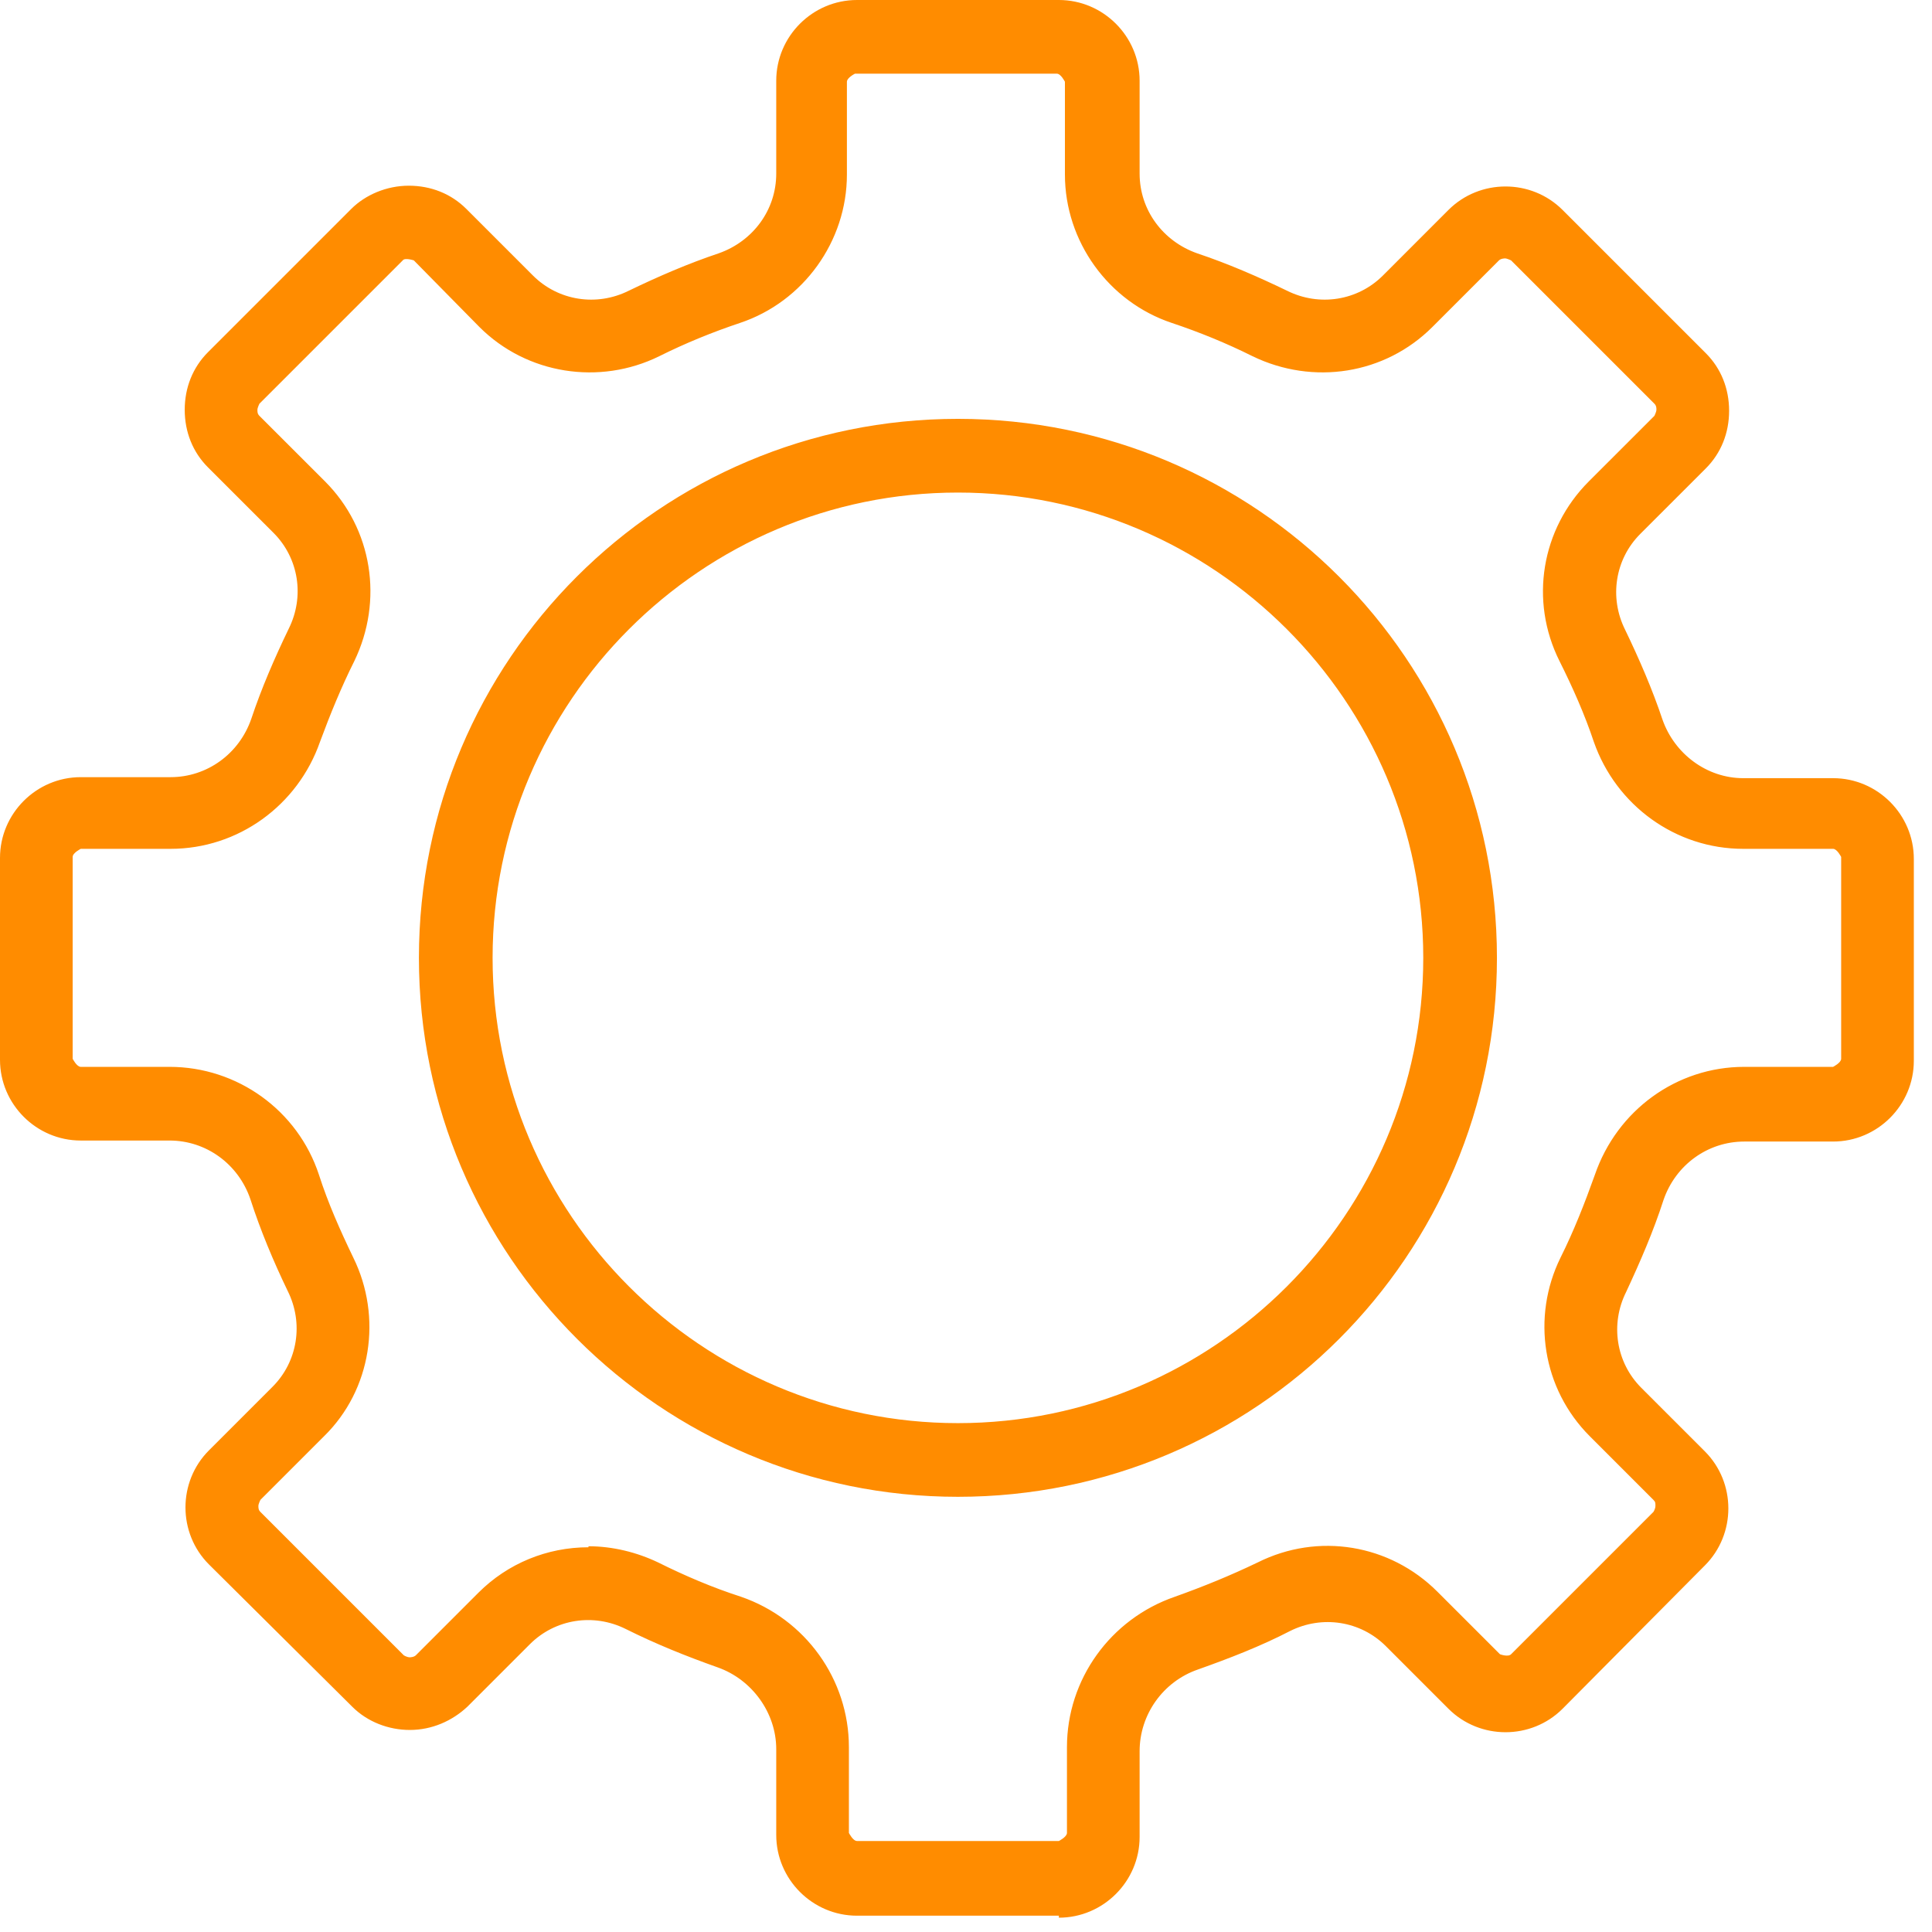
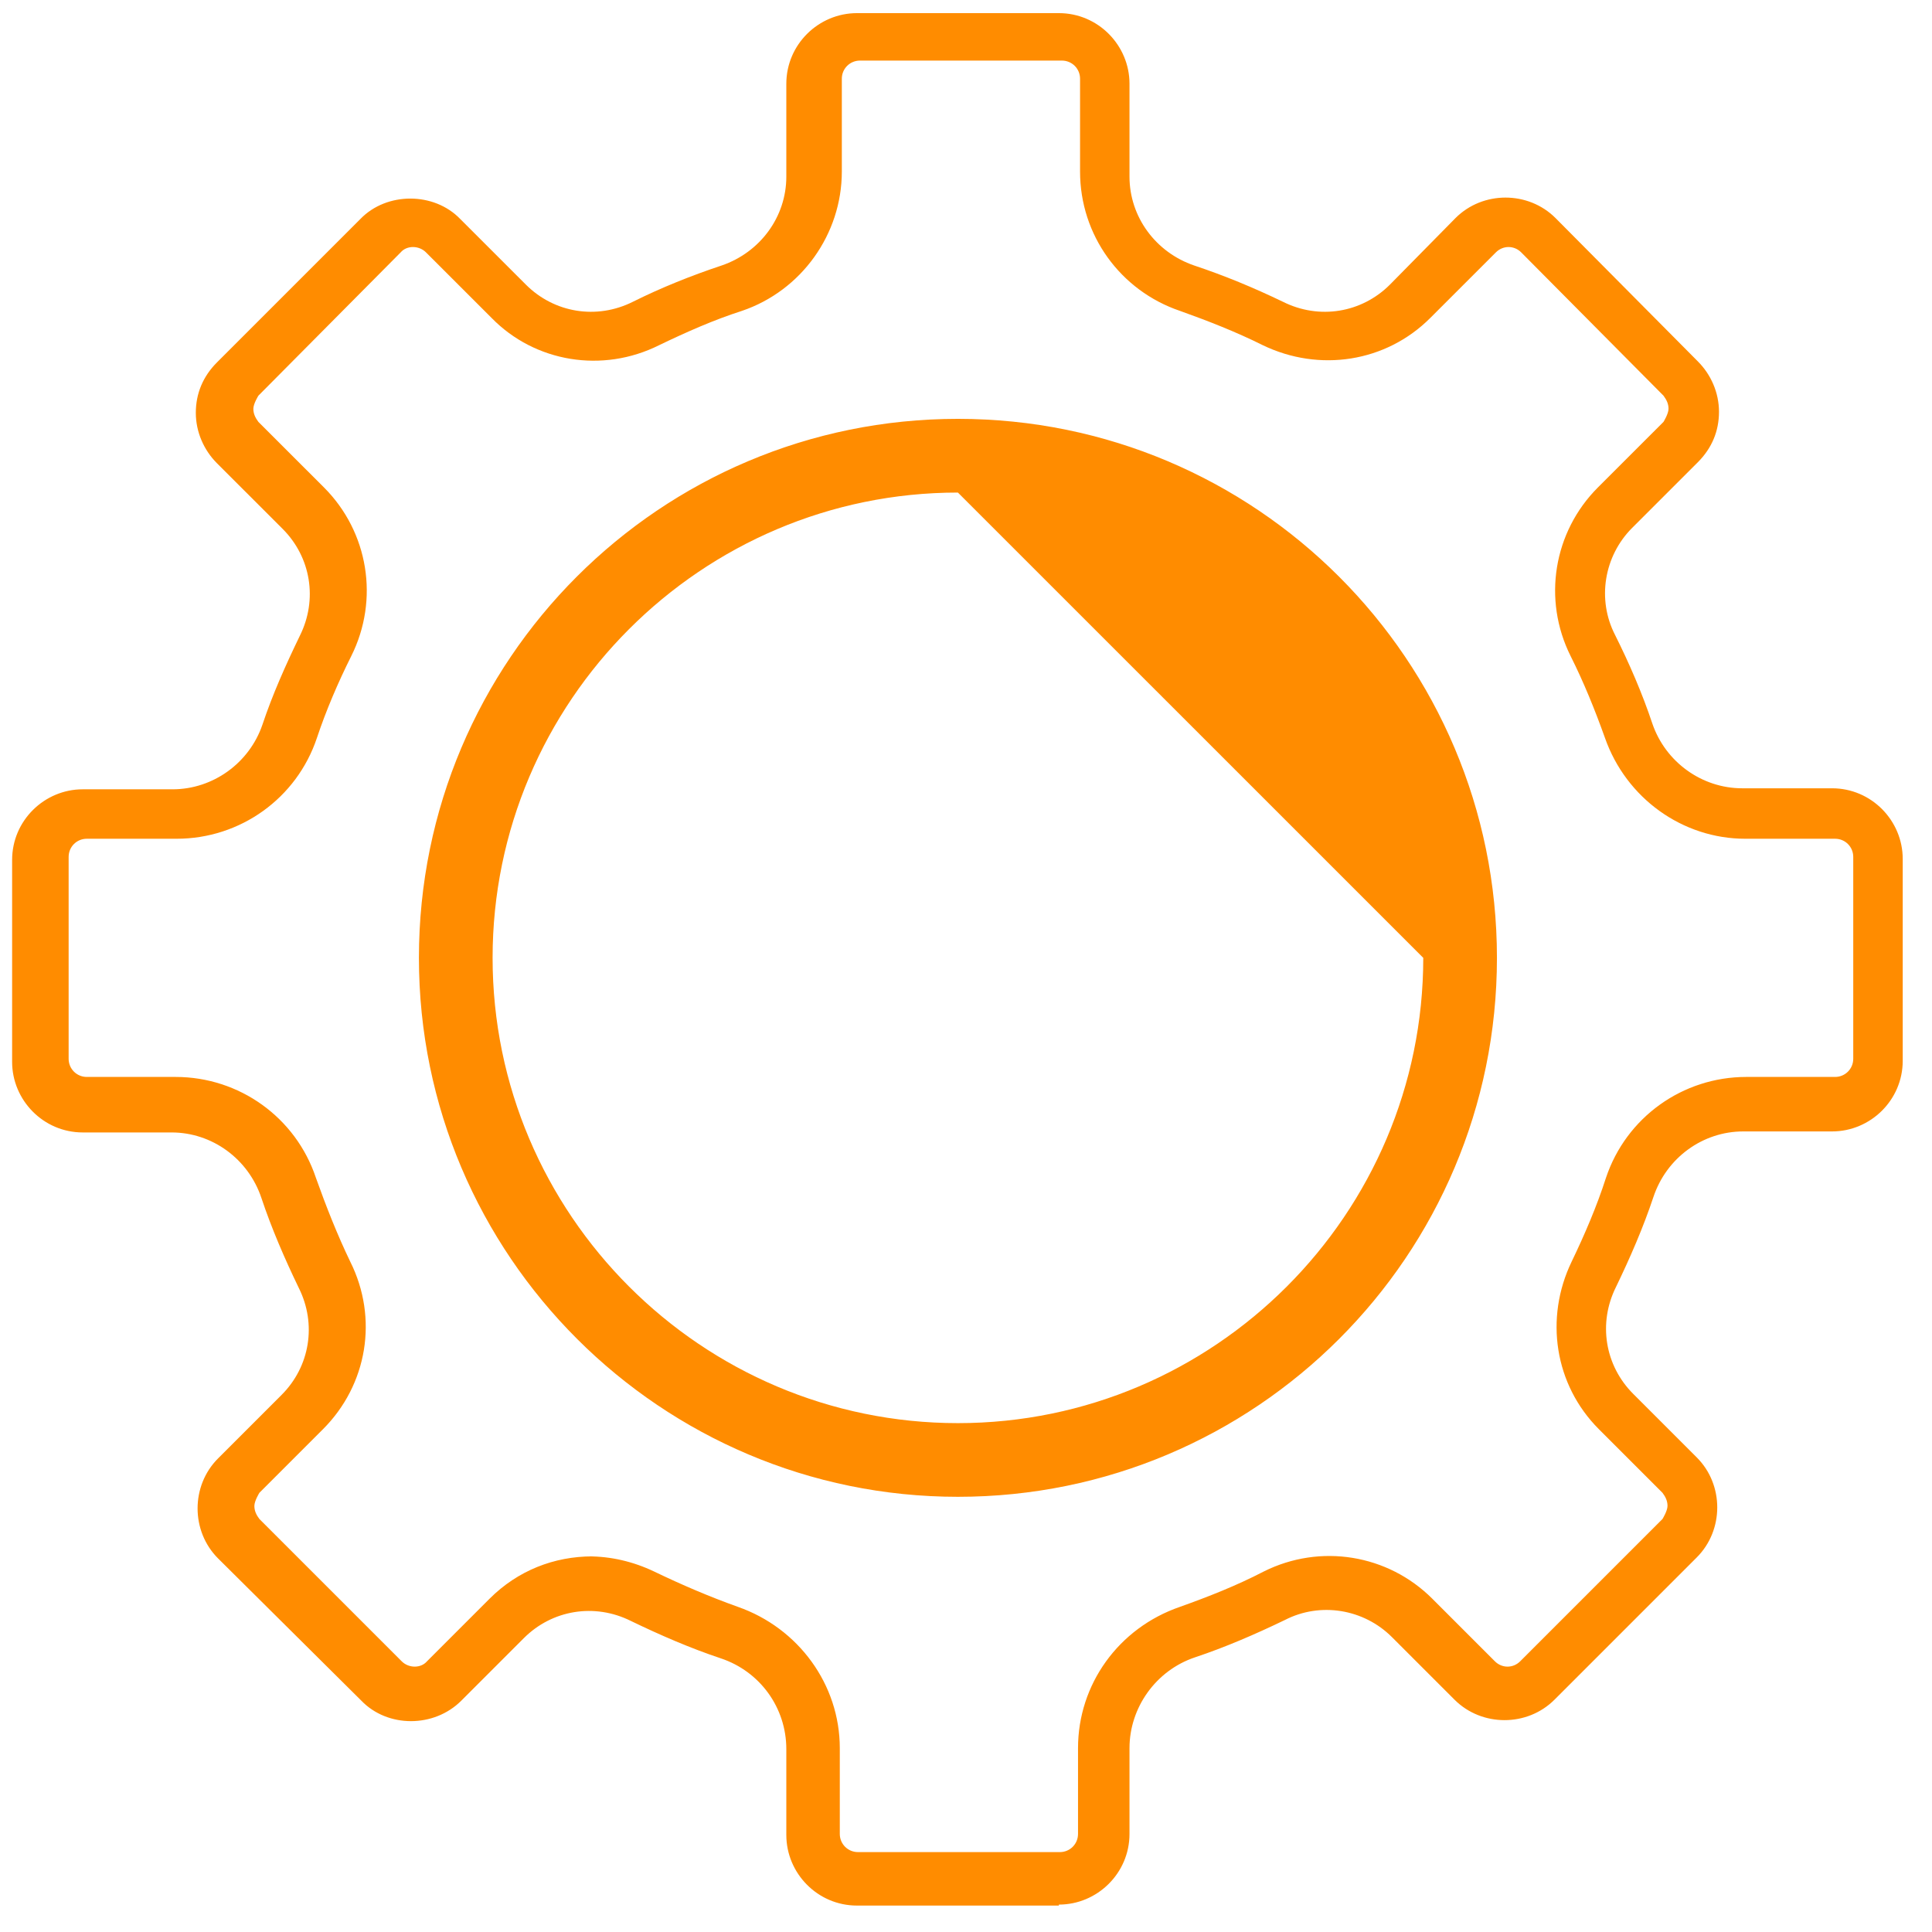
<svg xmlns="http://www.w3.org/2000/svg" width="59" height="59" viewBox="0 0 59 59" fill="none">
  <path d="M32.336 58.193H26.171C24.968 58.193 24.013 57.207 24.013 56.036V53.416C24.013 52.152 23.211 51.042 22.009 50.642C21.084 50.334 20.16 49.933 19.266 49.501C18.156 48.947 16.861 49.162 15.998 50.025L14.087 51.936C13.255 52.769 11.837 52.769 11.035 51.936L6.658 47.59C5.826 46.758 5.826 45.371 6.658 44.539L8.6 42.597C9.463 41.734 9.679 40.44 9.124 39.33C8.692 38.436 8.292 37.511 7.984 36.587C7.583 35.385 6.473 34.583 5.24 34.583H2.527C1.325 34.583 0.37 33.597 0.37 32.426V26.261C0.37 25.059 1.356 24.104 2.527 24.104H5.271C6.504 24.104 7.614 23.302 8.014 22.131C8.323 21.206 8.723 20.312 9.155 19.419C9.71 18.309 9.494 17.014 8.631 16.151L6.627 14.148C6.226 13.747 5.98 13.192 5.98 12.607C5.98 12.021 6.196 11.497 6.627 11.066L11.004 6.689C11.806 5.856 13.255 5.856 14.056 6.689L16.06 8.692C16.923 9.555 18.218 9.771 19.327 9.216C20.19 8.785 21.115 8.415 22.04 8.107C23.211 7.706 24.013 6.627 24.013 5.394V2.558C24.013 1.356 24.999 0.401 26.171 0.401H32.336C33.538 0.401 34.493 1.387 34.493 2.558V5.394C34.493 6.627 35.295 7.706 36.466 8.107C37.391 8.415 38.285 8.785 39.179 9.216C40.289 9.771 41.583 9.555 42.446 8.692L44.45 6.658C45.282 5.826 46.669 5.826 47.502 6.658L51.848 11.035C52.249 11.435 52.495 11.99 52.495 12.576C52.495 13.162 52.28 13.685 51.848 14.117L49.844 16.12C48.981 16.983 48.766 18.309 49.32 19.388C49.752 20.251 50.153 21.175 50.461 22.1C50.862 23.271 51.971 24.073 53.204 24.073H55.948C57.15 24.073 58.106 25.059 58.106 26.23V32.395C58.106 33.597 57.119 34.552 55.948 34.552H53.235C52.002 34.552 50.892 35.354 50.492 36.556C50.184 37.481 49.783 38.405 49.351 39.299C48.796 40.409 49.012 41.703 49.875 42.566L51.817 44.508C52.65 45.34 52.65 46.727 51.817 47.56L47.471 51.906C46.639 52.738 45.251 52.738 44.419 51.906L42.508 49.995C41.645 49.132 40.319 48.916 39.24 49.471C38.347 49.902 37.422 50.303 36.497 50.611C35.295 51.012 34.493 52.152 34.493 53.385V56.005C34.493 57.207 33.507 58.163 32.336 58.163V58.193ZM17.971 47.529C18.649 47.529 19.327 47.683 19.975 47.991C20.807 48.392 21.67 48.762 22.533 49.07C24.383 49.717 25.646 51.443 25.646 53.385V56.005C25.646 56.313 25.893 56.56 26.201 56.56H32.366C32.675 56.56 32.921 56.313 32.921 56.005V53.385C32.921 51.443 34.154 49.717 36.035 49.07C36.898 48.762 37.761 48.423 38.593 47.991C40.319 47.128 42.385 47.467 43.741 48.823L45.652 50.734C45.868 50.95 46.207 50.95 46.423 50.734L50.769 46.388C50.769 46.388 50.923 46.142 50.923 45.988C50.923 45.834 50.862 45.71 50.769 45.587L48.827 43.645C47.471 42.289 47.163 40.255 47.995 38.529C48.396 37.696 48.766 36.833 49.043 35.97C49.66 34.121 51.386 32.888 53.328 32.888H56.04C56.349 32.888 56.595 32.641 56.595 32.333V26.169C56.595 25.86 56.349 25.614 56.04 25.614H53.297C51.386 25.614 49.66 24.381 49.012 22.532C48.704 21.669 48.365 20.836 47.964 20.035C47.101 18.309 47.44 16.244 48.796 14.887L50.8 12.884C50.8 12.884 50.954 12.637 50.954 12.483C50.954 12.329 50.892 12.206 50.8 12.083L46.454 7.706C46.238 7.49 45.899 7.49 45.683 7.706L43.679 9.709C42.323 11.066 40.289 11.374 38.562 10.541C37.761 10.141 36.898 9.802 36.035 9.494C34.216 8.877 32.983 7.182 32.983 5.24V2.404C32.983 2.096 32.736 1.85 32.428 1.85H26.263C25.955 1.85 25.708 2.096 25.708 2.404V5.24C25.708 7.151 24.475 8.877 22.656 9.494C21.793 9.771 20.961 10.141 20.129 10.541C18.402 11.405 16.337 11.066 15.012 9.709L13.008 7.706C12.792 7.49 12.422 7.49 12.237 7.706L7.891 12.083C7.891 12.083 7.737 12.329 7.737 12.483C7.737 12.637 7.799 12.761 7.891 12.884L9.895 14.887C11.251 16.244 11.59 18.309 10.727 20.035C10.326 20.836 9.956 21.699 9.679 22.532C9.062 24.381 7.336 25.614 5.394 25.614H2.651C2.342 25.614 2.096 25.86 2.096 26.169V32.333C2.096 32.641 2.342 32.888 2.651 32.888H5.363C7.305 32.888 9.032 34.121 9.648 35.97C9.956 36.833 10.295 37.696 10.696 38.529C11.559 40.255 11.22 42.289 9.864 43.645L7.922 45.587C7.922 45.587 7.768 45.834 7.768 45.988C7.768 46.142 7.829 46.265 7.922 46.388L12.268 50.734C12.484 50.95 12.854 50.95 13.039 50.734L14.95 48.823C15.813 47.96 16.923 47.529 18.094 47.529H17.971Z" fill="#FF8C00" />
-   <path d="M32.336 58.502H26.171C24.814 58.502 23.705 57.392 23.705 56.036V53.416C23.705 52.306 22.965 51.289 21.917 50.919C20.961 50.58 20.037 50.21 19.112 49.748C18.125 49.255 16.954 49.44 16.183 50.21L14.272 52.121C13.81 52.553 13.193 52.83 12.515 52.83C11.868 52.83 11.22 52.584 10.758 52.121L6.381 47.775C5.425 46.82 5.425 45.248 6.381 44.292L8.323 42.35C9.093 41.58 9.278 40.408 8.785 39.422C8.354 38.528 7.953 37.573 7.645 36.617C7.275 35.539 6.288 34.83 5.179 34.83H2.466C1.11 34.83 0 33.72 0 32.364V26.199C0 24.843 1.11 23.733 2.466 23.733H5.21C6.319 23.733 7.306 23.024 7.676 21.946C7.984 21.021 8.385 20.096 8.816 19.203C9.309 18.216 9.124 17.045 8.354 16.274L6.35 14.271C5.888 13.809 5.641 13.192 5.641 12.514C5.641 11.836 5.888 11.22 6.35 10.757L10.727 6.38C11.159 5.949 11.806 5.671 12.484 5.671C13.162 5.671 13.779 5.918 14.241 6.38L16.276 8.415C17.047 9.185 18.218 9.37 19.204 8.877C20.098 8.445 21.023 8.045 21.948 7.736C22.996 7.367 23.705 6.411 23.705 5.302V2.466C23.705 1.11 24.814 0 26.171 0H32.336C33.692 0 34.802 1.11 34.802 2.466V5.302C34.802 6.411 35.511 7.367 36.559 7.736C37.484 8.045 38.408 8.445 39.302 8.877C40.289 9.37 41.46 9.185 42.231 8.415L44.234 6.411C45.19 5.456 46.762 5.456 47.718 6.411L52.095 10.788C52.557 11.25 52.804 11.867 52.804 12.545C52.804 13.223 52.557 13.839 52.095 14.302L50.091 16.305C49.321 17.076 49.136 18.247 49.629 19.233C50.06 20.127 50.461 21.052 50.77 21.977C51.139 23.025 52.126 23.764 53.236 23.764H55.979C57.335 23.764 58.445 24.874 58.445 26.23V32.395C58.445 33.751 57.335 34.861 55.979 34.861H53.266C52.157 34.861 51.17 35.569 50.8 36.648C50.492 37.604 50.091 38.528 49.66 39.453C49.167 40.439 49.352 41.611 50.122 42.381L52.064 44.323C53.02 45.279 53.02 46.85 52.064 47.806L47.718 52.183C46.762 53.138 45.19 53.138 44.234 52.183L42.323 50.272C41.553 49.501 40.381 49.316 39.395 49.809C38.501 50.272 37.545 50.642 36.59 50.981C35.511 51.351 34.802 52.368 34.802 53.477V56.097C34.802 57.453 33.692 58.563 32.336 58.563V58.502ZM17.971 48.854C18.464 48.854 18.927 48.977 19.389 49.193C20.252 49.624 21.177 50.025 22.102 50.333C23.427 50.796 24.321 52.029 24.321 53.416V56.036C24.321 57.053 25.154 57.885 26.171 57.885H32.336C33.353 57.885 34.185 57.053 34.185 56.036V53.416C34.185 52.029 35.079 50.796 36.405 50.333C37.33 50.025 38.254 49.624 39.117 49.193C40.35 48.577 41.799 48.823 42.755 49.779L44.666 51.69C45.406 52.399 46.577 52.429 47.317 51.69L51.663 47.313C52.403 46.573 52.403 45.402 51.663 44.693L49.721 42.751C48.766 41.796 48.55 40.347 49.136 39.145C49.567 38.282 49.937 37.357 50.245 36.432C50.677 35.107 51.91 34.244 53.297 34.244H56.01C57.027 34.244 57.859 33.412 57.859 32.395V26.23C57.859 25.213 57.027 24.381 56.01 24.381H53.266C51.91 24.381 50.677 23.518 50.245 22.192C49.937 21.299 49.567 20.374 49.136 19.511C48.519 18.278 48.766 16.829 49.721 15.874L51.725 13.87C52.064 13.531 52.28 13.038 52.28 12.545C52.28 12.052 52.095 11.589 51.725 11.22L47.379 6.873C46.639 6.134 45.468 6.134 44.728 6.873L42.724 8.877C41.769 9.832 40.32 10.048 39.117 9.463C38.254 9.031 37.36 8.661 36.436 8.353C35.141 7.921 34.278 6.719 34.278 5.363V2.527C34.278 1.51 33.446 0.678 32.428 0.678H26.263C25.246 0.678 24.414 1.51 24.414 2.527V5.363C24.414 6.719 23.551 7.921 22.256 8.353C21.362 8.661 20.437 9.031 19.574 9.463C18.372 10.048 16.892 9.832 15.968 8.877L13.964 6.843C13.625 6.504 13.162 6.319 12.638 6.319C12.145 6.319 11.652 6.504 11.313 6.843L6.936 11.22C6.597 11.559 6.381 12.052 6.381 12.545C6.381 13.038 6.566 13.5 6.936 13.87L8.939 15.874C9.895 16.829 10.111 18.278 9.525 19.511C9.093 20.374 8.724 21.268 8.415 22.192C7.953 23.487 6.751 24.381 5.394 24.381H2.651C1.634 24.381 0.801 25.213 0.801 26.23V32.395C0.801 33.412 1.634 34.244 2.651 34.244H5.364C6.751 34.244 7.953 35.138 8.415 36.432C8.724 37.357 9.093 38.282 9.525 39.145C10.111 40.347 9.895 41.796 8.939 42.751L6.997 44.693C6.258 45.433 6.258 46.604 6.997 47.313L11.375 51.69C11.714 52.029 12.176 52.214 12.7 52.214C13.193 52.214 13.687 52.029 14.026 51.69L15.937 49.779C16.522 49.193 17.324 48.854 18.156 48.854H17.971ZM32.336 56.868H26.171C25.708 56.868 25.308 56.498 25.308 56.005V53.385C25.308 51.566 24.136 49.964 22.41 49.347C21.516 49.039 20.653 48.669 19.821 48.268C19.235 47.991 18.588 47.837 17.94 47.837C16.831 47.837 15.813 48.268 15.012 49.039L13.101 50.95C12.947 51.104 12.731 51.197 12.515 51.197C12.299 51.197 12.053 51.104 11.899 50.95L7.521 46.573C7.367 46.419 7.275 46.203 7.275 45.957C7.275 45.71 7.367 45.525 7.521 45.34L9.463 43.398C10.727 42.135 11.036 40.224 10.234 38.621C9.833 37.789 9.463 36.926 9.155 36.032C8.569 34.306 6.967 33.134 5.148 33.134H2.435C1.973 33.134 1.572 32.764 1.572 32.271V26.107C1.572 25.645 1.942 25.244 2.435 25.244H5.179C6.967 25.244 8.569 24.103 9.155 22.377C9.463 21.514 9.802 20.651 10.234 19.819C11.036 18.216 10.727 16.274 9.463 15.041L7.46 13.038C7.306 12.884 7.213 12.668 7.213 12.422C7.213 12.175 7.306 11.99 7.46 11.805L11.837 7.428C12.145 7.12 12.731 7.12 13.039 7.428L15.074 9.463C16.337 10.726 18.249 11.034 19.852 10.233C20.684 9.832 21.547 9.463 22.41 9.185C24.105 8.6 25.246 7.028 25.246 5.24V2.404C25.246 1.942 25.616 1.541 26.109 1.541H32.274C32.737 1.541 33.137 1.911 33.137 2.404V5.24C33.137 7.028 34.278 8.63 36.004 9.185C36.867 9.493 37.73 9.832 38.563 10.233C40.166 11.034 42.077 10.726 43.34 9.463L45.344 7.459C45.498 7.305 45.714 7.213 45.961 7.213C46.207 7.213 46.392 7.305 46.577 7.459L50.954 11.836C51.108 11.99 51.201 12.206 51.201 12.452C51.201 12.699 51.108 12.884 50.954 13.069L48.951 15.072C47.687 16.336 47.379 18.247 48.18 19.85C48.581 20.682 48.951 21.545 49.259 22.408C49.845 24.134 51.448 25.275 53.236 25.275H55.979C56.441 25.275 56.842 25.645 56.842 26.138V32.302C56.842 32.764 56.472 33.165 55.979 33.165H53.266C51.448 33.165 49.845 34.337 49.259 36.062C48.951 36.956 48.612 37.819 48.18 38.652C47.379 40.254 47.687 42.165 48.951 43.429L50.893 45.371C51.047 45.525 51.139 45.741 51.139 45.987C51.139 46.234 51.047 46.419 50.893 46.604L46.546 50.95C46.207 51.289 45.683 51.289 45.344 50.95L43.433 49.039C42.169 47.775 40.258 47.467 38.655 48.268C37.823 48.7 36.96 49.039 36.066 49.347C34.34 49.933 33.168 51.566 33.168 53.385V56.005C33.168 56.467 32.798 56.868 32.305 56.868H32.336ZM17.971 47.22C18.711 47.22 19.451 47.405 20.098 47.714C20.9 48.114 21.763 48.484 22.626 48.761C24.599 49.44 25.924 51.289 25.924 53.354V55.974C25.924 55.974 26.047 56.221 26.171 56.221H32.336C32.336 56.221 32.583 56.097 32.583 55.974V53.354C32.583 51.289 33.908 49.44 35.881 48.761C36.744 48.453 37.576 48.114 38.408 47.714C40.258 46.789 42.447 47.159 43.895 48.607L45.807 50.518C45.807 50.518 46.053 50.611 46.146 50.518L50.492 46.172C50.492 46.172 50.554 46.08 50.554 45.987C50.554 45.895 50.554 45.864 50.492 45.803L48.55 43.861C47.101 42.412 46.762 40.224 47.656 38.405C48.057 37.604 48.396 36.741 48.704 35.878C49.382 33.905 51.201 32.58 53.266 32.58H55.979C55.979 32.58 56.226 32.456 56.226 32.333V26.169C56.226 26.169 56.102 25.922 55.979 25.922H53.236C51.17 25.922 49.352 24.596 48.673 22.655C48.396 21.823 48.026 20.99 47.625 20.189C46.7 18.34 47.071 16.151 48.519 14.702L50.523 12.699C50.523 12.699 50.584 12.576 50.584 12.514C50.584 12.452 50.584 12.391 50.523 12.329L46.146 7.952C46.146 7.952 46.022 7.891 45.961 7.891C45.961 7.891 45.837 7.891 45.776 7.952L43.741 9.987C42.292 11.435 40.104 11.774 38.254 10.88C37.453 10.48 36.621 10.141 35.788 9.863C33.846 9.216 32.521 7.367 32.521 5.332V2.497C32.521 2.497 32.398 2.25 32.274 2.25H26.109C26.109 2.25 25.863 2.373 25.863 2.497V5.332C25.863 7.367 24.537 9.216 22.595 9.863C21.763 10.141 20.93 10.48 20.129 10.88C18.31 11.774 16.091 11.435 14.642 9.987L12.638 7.952C12.638 7.952 12.361 7.86 12.299 7.952L7.922 12.329C7.922 12.329 7.861 12.452 7.861 12.514C7.861 12.576 7.86 12.637 7.922 12.699L9.926 14.702C11.375 16.151 11.714 18.34 10.82 20.189C10.419 20.99 10.08 21.823 9.772 22.655C9.094 24.596 7.275 25.922 5.21 25.922H2.466C2.466 25.922 2.219 26.045 2.219 26.169V32.333C2.219 32.333 2.343 32.58 2.466 32.58H5.179C7.244 32.58 9.094 33.905 9.741 35.878C10.018 36.741 10.388 37.573 10.789 38.405C11.683 40.224 11.344 42.443 9.895 43.861L7.953 45.803C7.953 45.803 7.891 45.926 7.891 45.987C7.891 46.049 7.891 46.111 7.953 46.172L12.33 50.549C12.33 50.549 12.423 50.611 12.515 50.611C12.515 50.611 12.638 50.611 12.7 50.549L14.611 48.638C15.505 47.744 16.707 47.251 17.971 47.251V47.22Z" fill="#FF8C00" />
  <path d="M29.253 45.433C20.345 45.433 13.101 38.189 13.101 29.282C13.101 20.374 20.345 13.13 29.253 13.13C38.162 13.13 45.406 20.374 45.406 29.282C45.406 38.189 38.162 45.433 29.253 45.433ZM29.253 14.764C21.238 14.764 14.734 21.268 14.734 29.282C14.734 37.295 21.238 43.799 29.253 43.799C37.268 43.799 43.772 37.295 43.772 29.282C43.772 21.268 37.268 14.764 29.253 14.764Z" fill="#FF8C00" />
-   <path d="M29.253 45.71C20.191 45.71 12.793 38.343 12.793 29.251C12.793 20.158 20.16 12.791 29.253 12.791C38.347 12.791 45.714 20.158 45.714 29.251C45.714 38.343 38.347 45.71 29.253 45.71ZM29.253 13.439C20.53 13.439 13.409 20.559 13.409 29.282C13.409 38.005 20.53 45.124 29.253 45.124C37.977 45.124 45.097 38.005 45.097 29.282C45.097 20.559 37.977 13.439 29.253 13.439ZM29.253 44.107C21.084 44.107 14.426 37.45 14.426 29.282C14.426 21.114 21.084 14.456 29.253 14.456C37.422 14.456 44.08 21.114 44.08 29.282C44.08 37.45 37.422 44.107 29.253 44.107ZM29.253 15.042C21.424 15.042 15.043 21.422 15.043 29.251C15.043 37.08 21.424 43.46 29.253 43.46C37.083 43.46 43.464 37.08 43.464 29.251C43.464 21.422 37.083 15.042 29.253 15.042Z" fill="#FF8C00" />
+   <path d="M29.253 45.71C20.191 45.71 12.793 38.343 12.793 29.251C12.793 20.158 20.16 12.791 29.253 12.791C38.347 12.791 45.714 20.158 45.714 29.251C45.714 38.343 38.347 45.71 29.253 45.71ZM29.253 13.439C20.53 13.439 13.409 20.559 13.409 29.282C13.409 38.005 20.53 45.124 29.253 45.124C37.977 45.124 45.097 38.005 45.097 29.282C45.097 20.559 37.977 13.439 29.253 13.439ZM29.253 44.107C21.084 44.107 14.426 37.45 14.426 29.282C14.426 21.114 21.084 14.456 29.253 14.456C37.422 14.456 44.08 21.114 44.08 29.282C44.08 37.45 37.422 44.107 29.253 44.107ZM29.253 15.042C21.424 15.042 15.043 21.422 15.043 29.251C15.043 37.08 21.424 43.46 29.253 43.46C37.083 43.46 43.464 37.08 43.464 29.251Z" fill="#FF8C00" />
</svg>